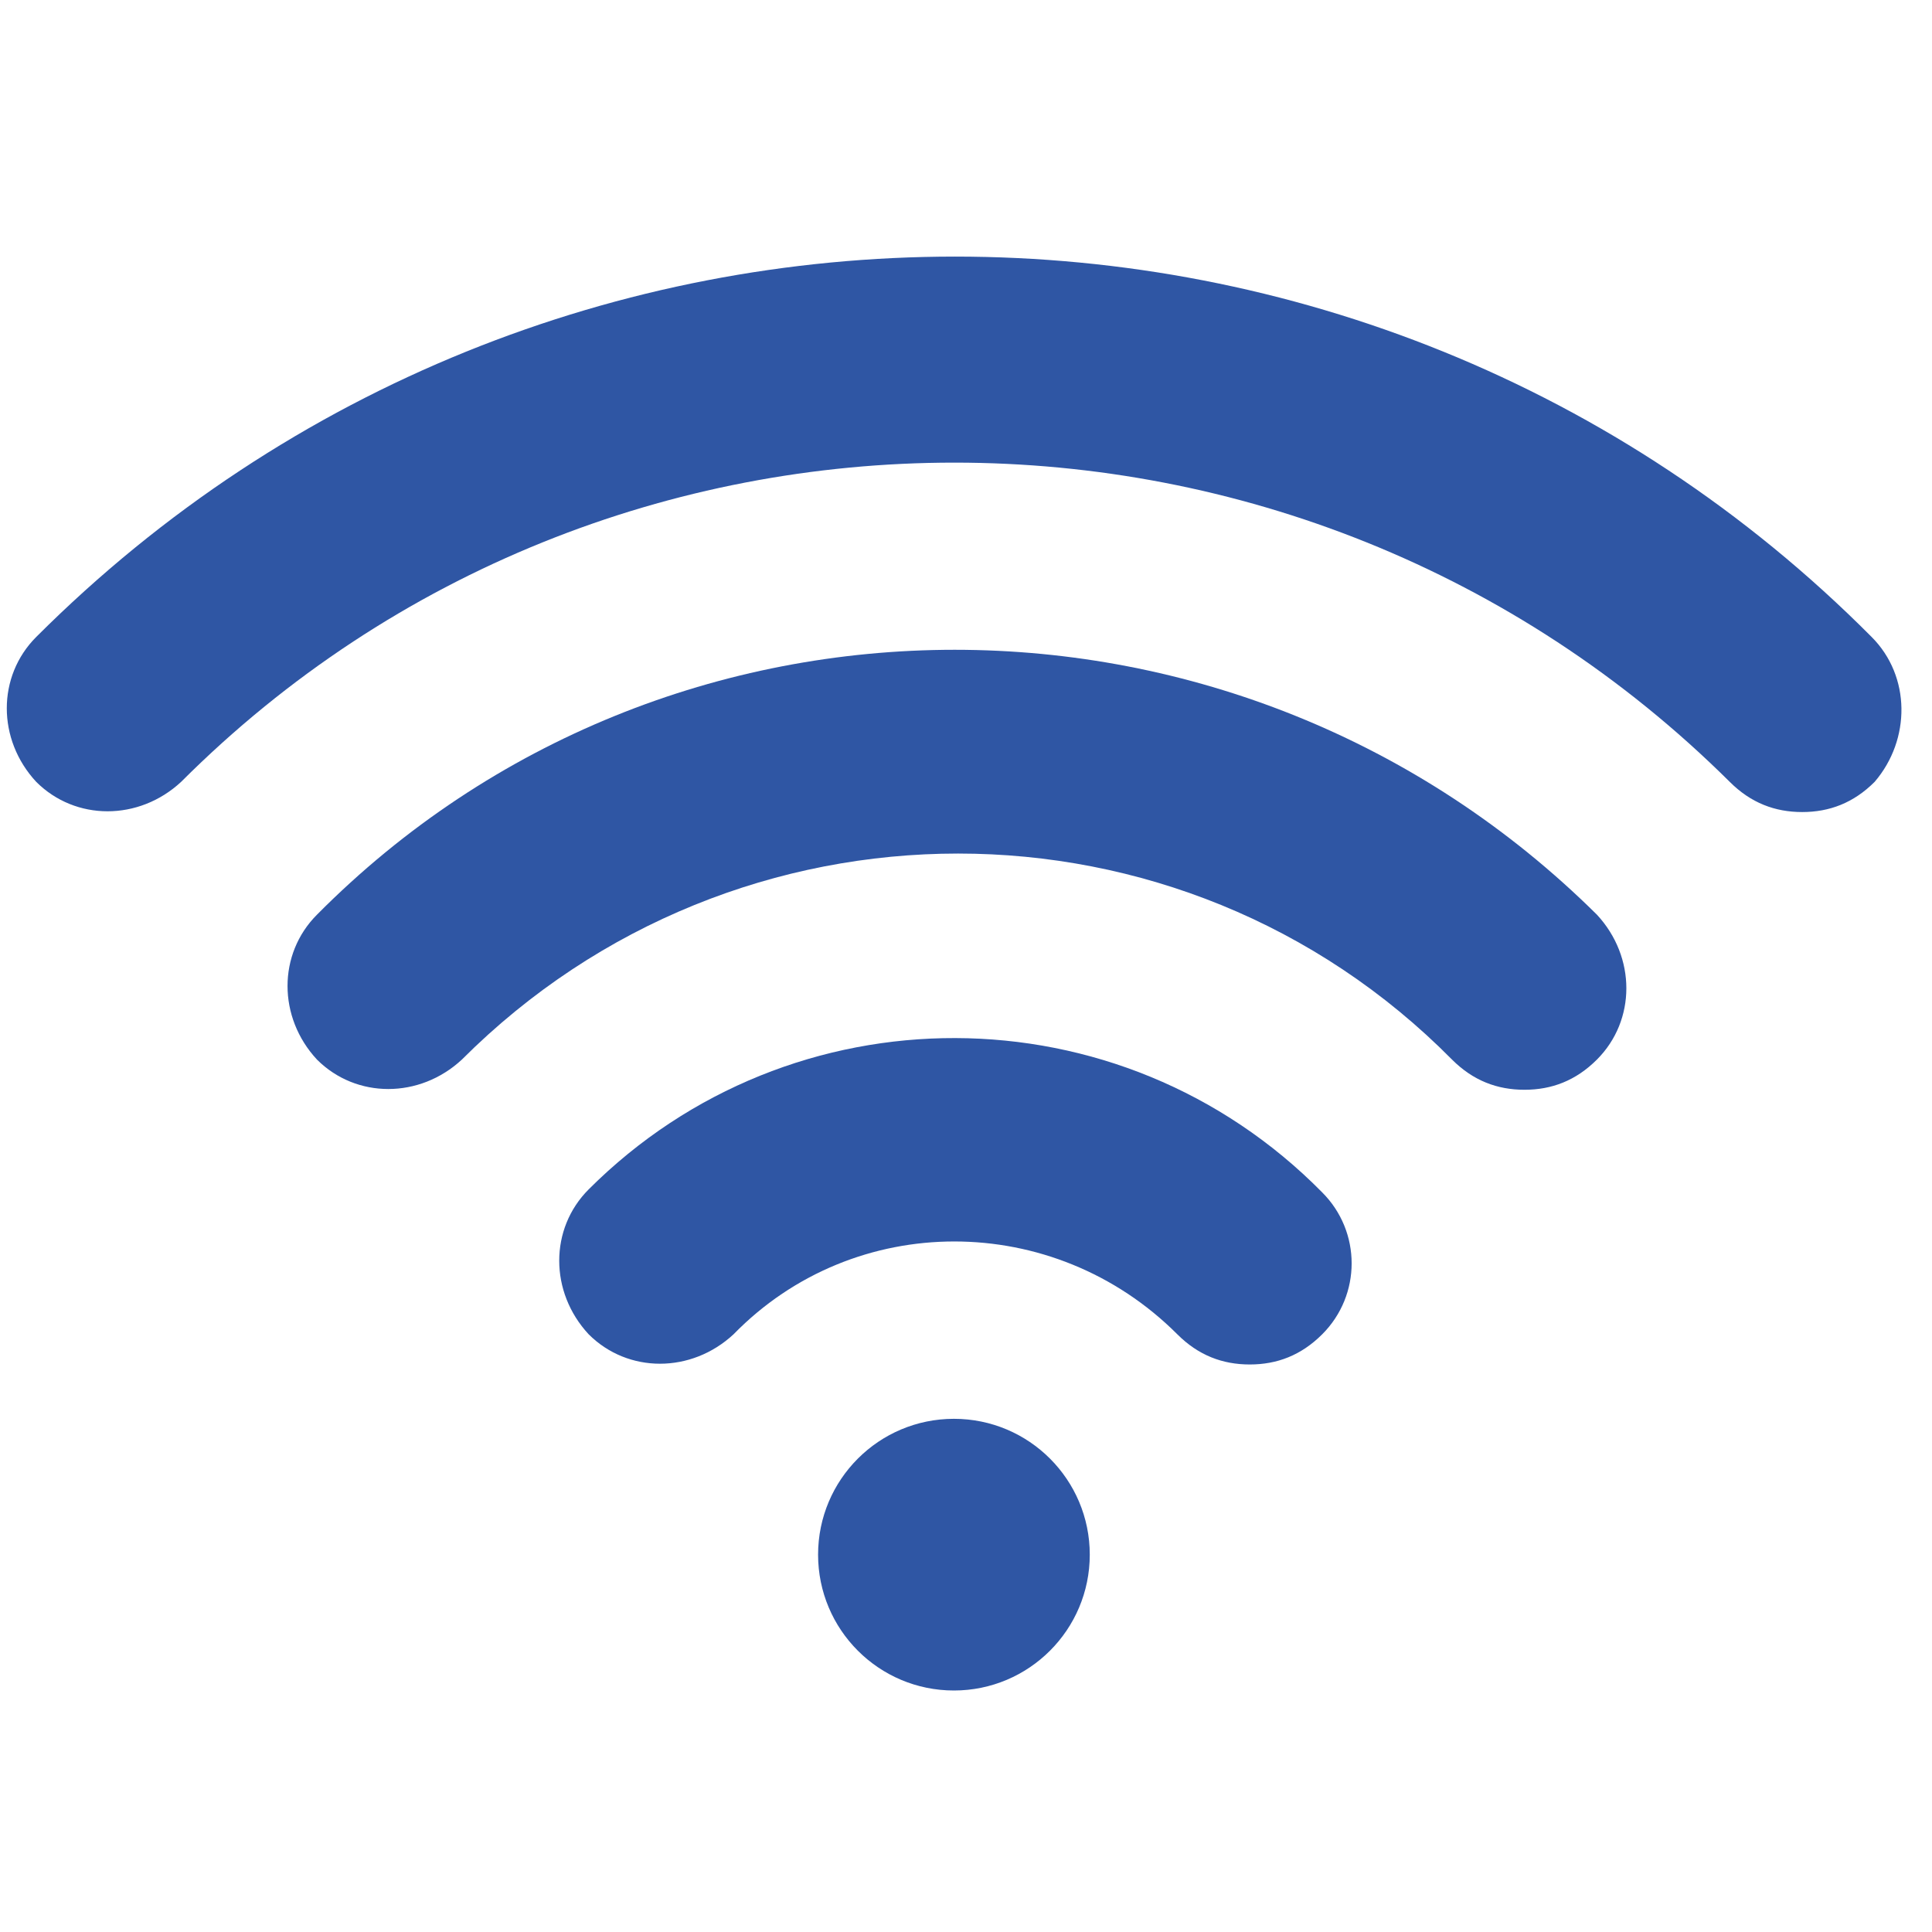
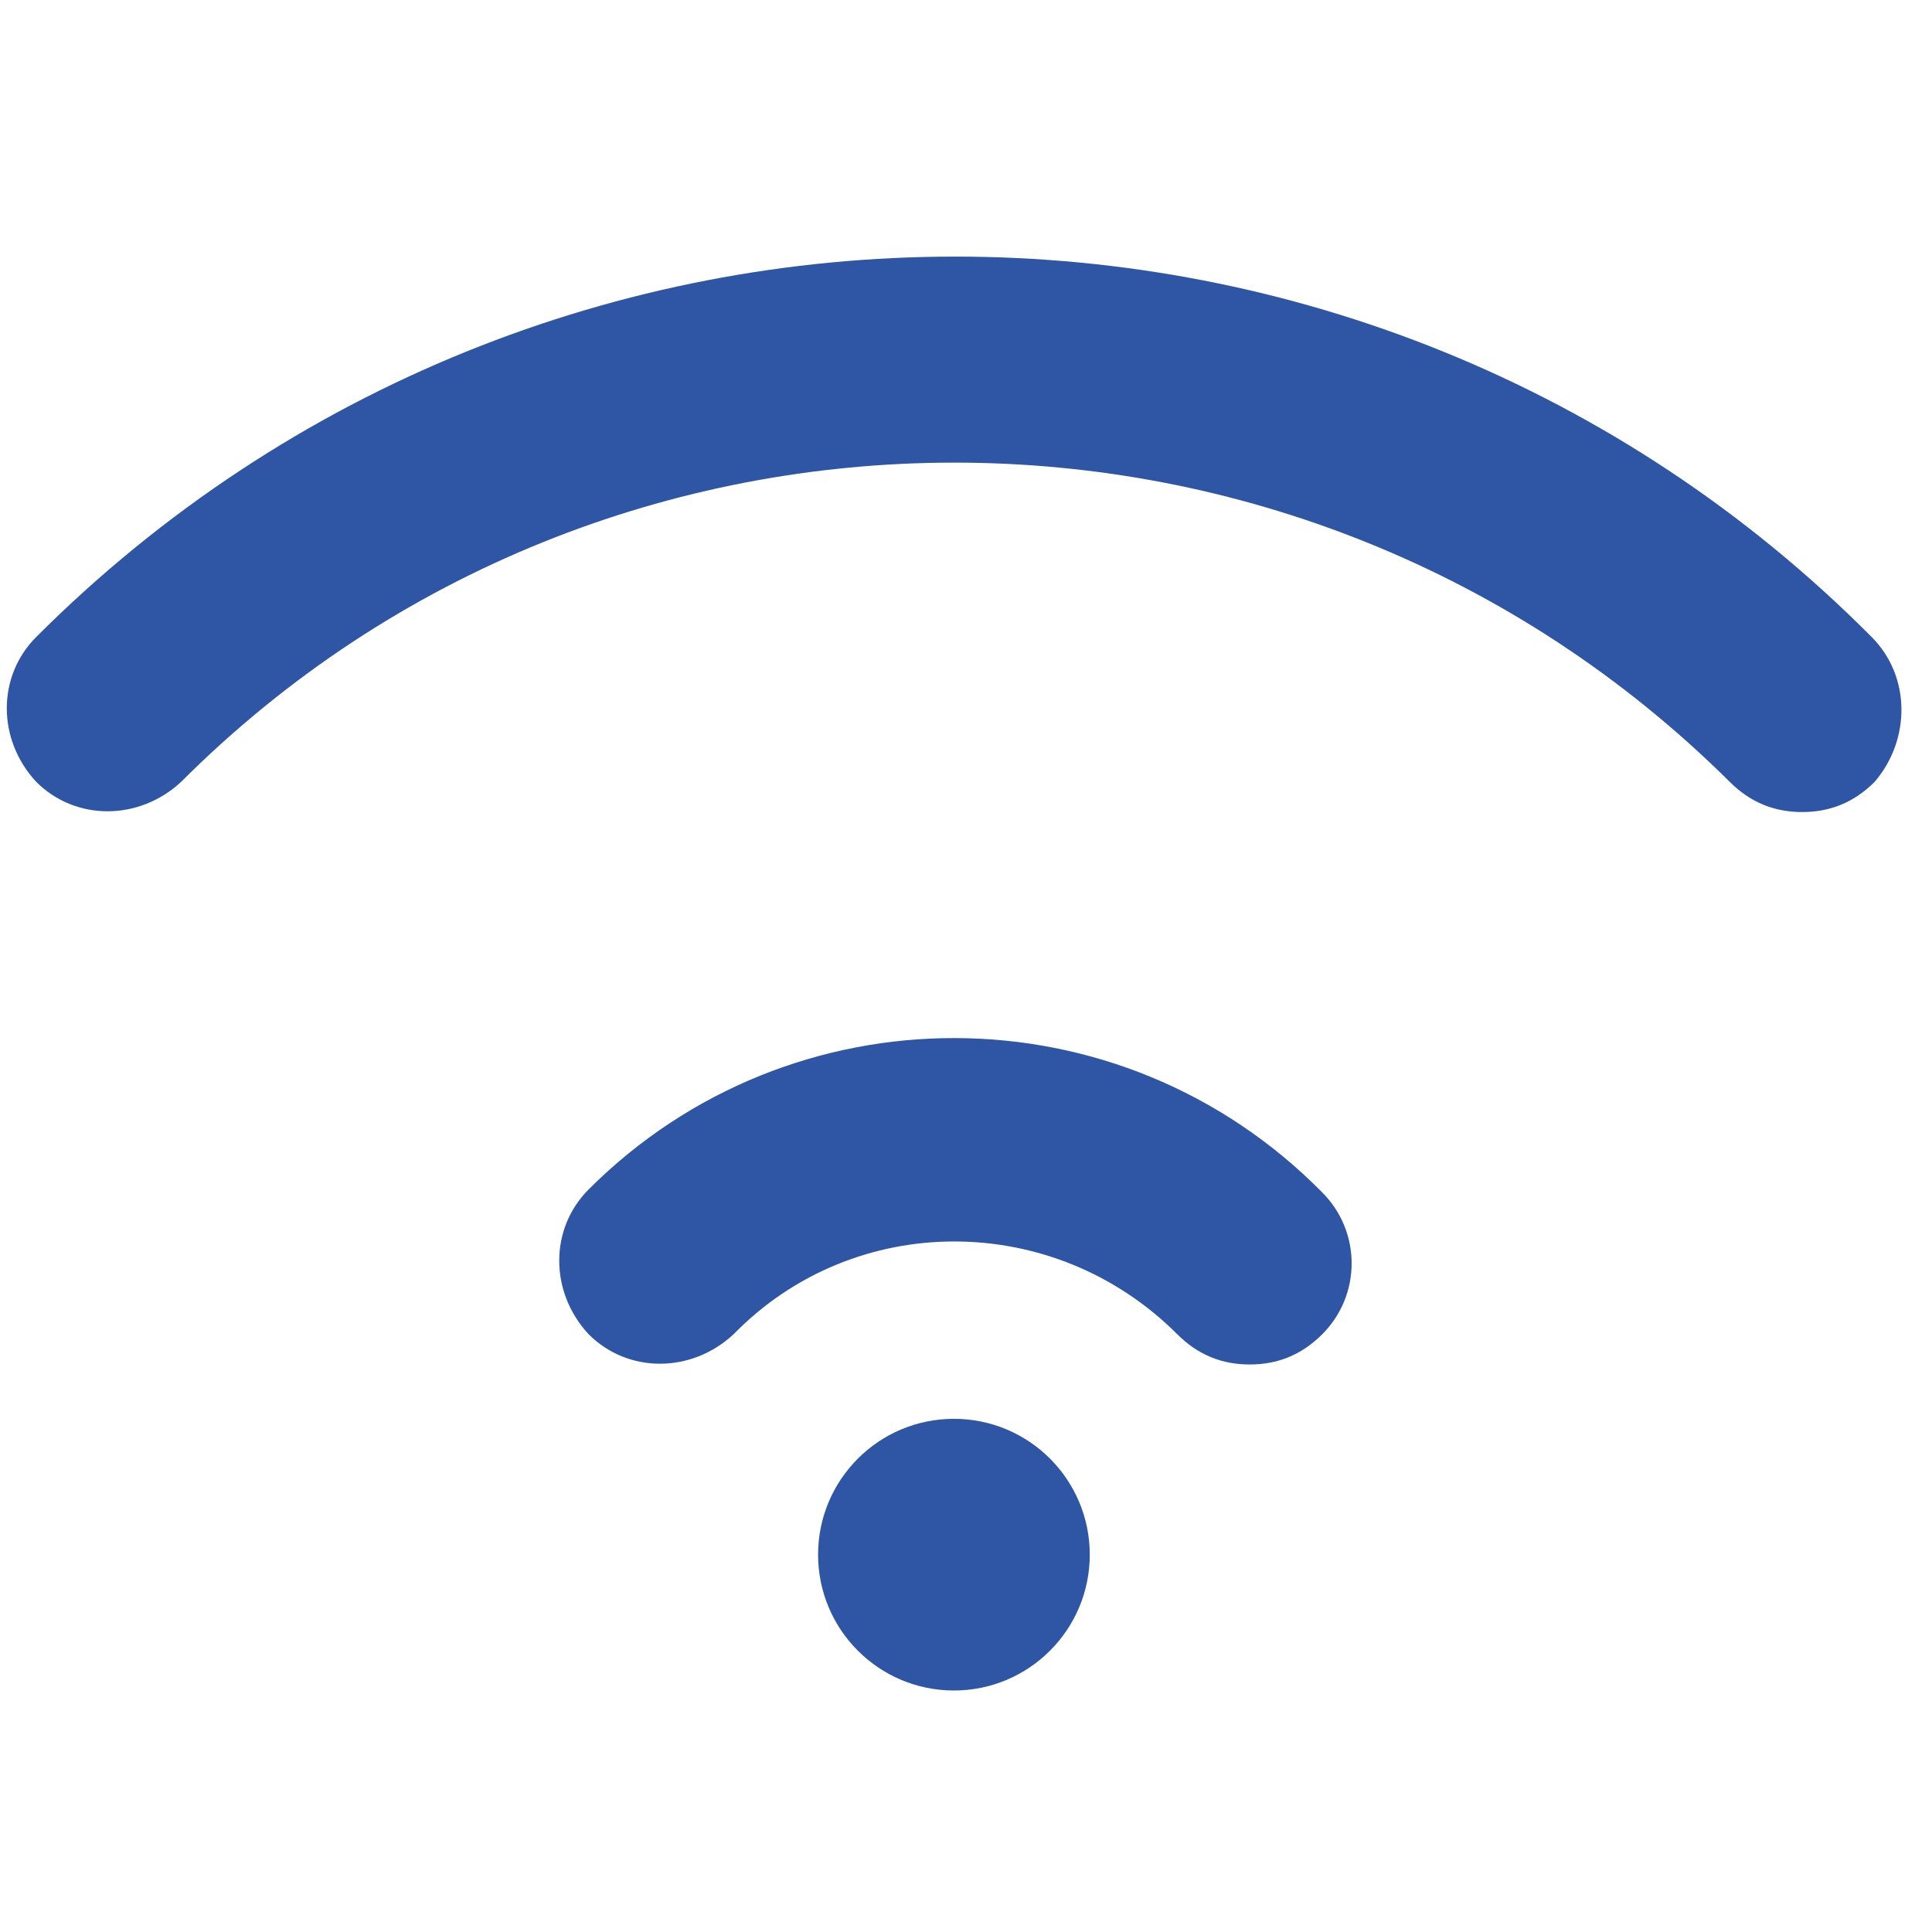
<svg xmlns="http://www.w3.org/2000/svg" version="1.1" baseProfile="tiny" id="Layer_1" x="0px" y="0px" viewBox="0 0 64 64" overflow="visible" xml:space="preserve">
-   <path display="none" fill="#2F56A4" d="M63,61.5l-1.6-6.2c-0.7-3-3-5.4-5.9-6.4l-11.4-3.8c-2.8-1.2-4-5.6-4.3-7.3  c2.1-1.8,3.5-4.3,3.8-7c0-0.5,0.1-0.9,0.3-1.3c0.4-0.1,0.7-0.4,0.9-0.8c0.7-1.8,1.2-3.7,1.4-5.6c0-0.1,0-0.2,0-0.3  c-0.2-0.8-0.6-1.4-1.3-1.9V14c0-4.2-1.3-5.9-2.6-6.9C42,5.2,39.9,1.1,32,1.1C25,1.4,19.4,7,19.1,14v6.9c-0.6,0.5-1.1,1.1-1.3,1.9  c0,0.1,0,0.2,0,0.3c0.2,1.9,0.6,3.8,1.4,5.6c0.1,0.4,0.4,0.6,0.8,0.7c0.1,0.1,0.4,0.4,0.4,1.4c0.3,2.7,1.7,5.2,3.8,7  c-0.3,1.7-1.5,6.2-4.2,7.3L8.5,48.9c-2.9,1-5.2,3.4-5.9,6.4L1,61.5c-0.2,0.7,0.2,1.4,0.9,1.6c0.1,0,0.2,0,0.3,0h59.4  c0.7,0,1.3-0.6,1.3-1.3C63,61.7,63,61.6,63,61.5z" />
  <g display="none">
    <path display="inline" fill="#2F56A4" d="M12.3,2c1,1.1,0.8,2-0.1,3.2C8.3,10.5,6.8,16.5,7.3,23c0.4,5.3,1.9,10.1,5.4,14.3   c0.6,0.7,0.6,1.6-0.2,2.2c-0.8,0.6-1.6,0.4-2.3-0.4c-2.1-2.5-3.6-5.3-4.5-8.5C3,21.8,3.7,13.2,8.4,5.2C9.1,4,9.9,2.9,11,2   C11.4,2,11.9,2,12.3,2z" />
    <path display="inline" fill="#2F56A4" d="M54.3,2c3.1,3.1,4.8,6.9,5.8,11c2.1,8.6,1.1,16.8-3.8,24.4c-0.4,0.6-0.8,1.1-1.2,1.6   c-0.6,0.8-1.4,1-2.3,0.4c-0.8-0.7-0.8-1.5-0.1-2.3c3.9-4.8,5.4-10.4,5.4-16.5c0-5.8-1.6-11.3-5.3-16C51.9,3.7,52.3,2.9,53,2   C53.4,2,53.9,2,54.3,2z" />
    <path display="inline" fill="#2F56A4" d="M32.5,63.3c-3,0-6-0.1-8.9-1c-0.4-0.1-0.8-0.2-1.2-0.4c-1.9-0.8-2-1-1.4-3   c2.5-8.3,4.9-16.7,7.4-25c0.3-1.1,0.7-2.2,1.4-3.1c1.5-2,3.9-2,5.4,0c0.9,1.2,1.3,2.6,1.7,4c2.4,8.2,4.8,16.4,7.3,24.6   c0.4,1.2,0,1.8-1,2.2c-2.6,1.2-5.3,1.4-8.1,1.6C34.2,63.4,33.4,63.3,32.5,63.3z" />
    <path display="inline" fill="#2F56A4" d="M20.3,9.5c0,0.3-0.3,0.7-0.5,1.1c-4.5,6-4.5,14.6,0,20.6c0.7,0.9,0.9,1.8,0,2.5   c-1,0.7-1.8,0.2-2.4-0.7c-3.3-4.4-4.3-9.3-3.7-14.7c0.4-3.6,1.6-6.9,3.9-9.7c0.5-0.6,1.1-1,1.9-0.7C20,8.1,20.3,8.6,20.3,9.5z" />
    <path display="inline" fill="#2F56A4" d="M51.9,20.7c-0.1,4.4-1,8.1-3.2,11.5c-0.3,0.4-0.6,0.8-0.9,1.2c-0.7,0.8-1.5,0.9-2.3,0.3   c-0.7-0.6-0.7-1.5-0.1-2.2c1.9-2.4,2.9-5.2,3.3-8.2c0.5-4.5-0.3-8.8-3.1-12.5C45,9.8,44.7,9,45.5,8.2c0.7-0.7,1.7-0.4,2.5,0.7   C50.8,12.4,51.9,16.6,51.9,20.7z" />
    <path display="inline" fill="#2F56A4" d="M43.3,20.9c-0.1,2.2-0.5,4.4-1.9,6.3c-0.6,0.9-1.4,1.4-2.4,0.7c-1-0.7-0.8-1.6-0.1-2.5   c1.9-2.8,1.9-6.3,0-9.2c-0.6-0.9-0.8-1.7,0.1-2.4c1-0.7,1.8-0.2,2.4,0.6C42.7,16.4,43.2,18.5,43.3,20.9z" />
    <path display="inline" fill="#2F56A4" d="M21.8,20.9c-0.1-2.3,0.6-4.4,1.9-6.3c0.5-0.7,2-1.2,2.6-0.6c0.8,0.7,0.6,1.5,0,2.3   c-2,2.8-2,6.3,0,9.2c0.6,0.9,0.8,1.8-0.2,2.5c-0.9,0.7-1.7,0.2-2.3-0.6C22.4,25.4,21.8,23.3,21.8,20.9z" />
-     <path display="inline" fill="#2F56A4" d="M32.6,17.3c2-0.1,3.6,1.3,3.7,3.3c0.1,1.9-1.4,3.6-3.4,3.8C31,24.5,29.3,23,29.2,21   C29,18.8,30.3,17.4,32.6,17.3z" />
  </g>
  <g display="none">
    <g display="inline">
      <path fill="#2F56A4" d="M42.1,45.2H5.2l-1,4.6h16.2l8.6,12.8h5.8l-8.6-12.8H45l4.1-8.2h8.2l-1-4.6h-10L42.1,45.2z" />
      <path fill="#2F56A4" d="M58,45.2h-6.8l-4.1,8.2H32.8l6.2,9.3h23L58,45.2z" />
      <circle fill="#2F56A4" cx="31.6" cy="13.8" r="2.8" />
-       <path fill="#2F56A4" d="M39.9,41.7l4.1-8.2h11.4l-2.5-11.1h-8.3c-4,7.1-11.4,12.8-11.8,13.1l-1.1,0.8l-1.1-0.8    c-0.4-0.3-7.8-6-11.8-13.1h-8.3L6,41.7H39.9z" />
-       <path fill="#2F56A4" d="M18.4,53.4H3.4l-2.1,9.3h23.4L18.4,53.4z" />
+       <path fill="#2F56A4" d="M39.9,41.7l4.1-8.2h11.4l-2.5-11.1h-8.3c-4,7.1-11.4,12.8-11.8,13.1l-1.1,0.8l-1.1-0.8    c-0.4-0.3-7.8-6-11.8-13.1L6,41.7H39.9z" />
      <path fill="#2F56A4" d="M31.6,31.8c1.3-1,3.4-3,5.6-5.4c4.2-4.7,6.4-9,6.4-12.6C43.6,7.3,38.2,2,31.6,2S19.7,7.3,19.7,13.9    c0,3.6,2.2,7.9,6.4,12.6C28.2,28.8,30.4,30.8,31.6,31.8z M31.6,7.5c3.5,0,6.3,2.8,6.3,6.3s-2.8,6.3-6.3,6.3    c-3.5,0-6.3-2.8-6.3-6.3S28.1,7.5,31.6,7.5z" />
    </g>
  </g>
  <g display="none">
    <g display="inline">
      <g>
        <rect x="9.2" y="7.9" fill="#2F56A4" width="5.9" height="5.9" />
      </g>
    </g>
    <g display="inline">
      <g>
        <path fill="#2F56A4" d="M44.4,2v2.9h-2.9v2.9h2.9v11.7h2.9v2.9h-2.9v2.9h2.9h2.9v-5.9H59v2.9H62v-2.9V2H44.4z M59,16.7H47.3V4.9     H59V16.7z" />
      </g>
    </g>
    <g display="inline">
      <g>
        <rect x="50.2" y="7.9" fill="#2F56A4" width="5.9" height="5.9" />
      </g>
    </g>
    <g display="inline">
      <g>
        <rect x="9.2" y="48.9" fill="#2F56A4" width="5.9" height="5.9" />
      </g>
    </g>
    <g display="inline">
      <g>
        <rect x="44.4" y="43.1" fill="#2F56A4" width="2.9" height="2.9" />
      </g>
    </g>
    <g display="inline">
      <g>
        <rect x="29.7" y="57.7" fill="#2F56A4" width="2.9" height="2.9" />
      </g>
    </g>
    <g display="inline">
      <g>
        <rect x="32.6" y="46" fill="#2F56A4" width="2.9" height="2.9" />
      </g>
    </g>
    <g display="inline">
      <g>
        <rect x="32.6" y="51.9" fill="#2F56A4" width="2.9" height="2.9" />
      </g>
    </g>
    <g display="inline">
      <g>
        <rect x="59" y="37.2" fill="#2F56A4" width="2.9" height="2.9" />
      </g>
    </g>
    <g display="inline">
      <g>
        <rect x="3.3" y="37.2" fill="#2F56A4" width="2.9" height="2.9" />
      </g>
    </g>
    <g display="inline">
      <g>
        <rect x="3.3" y="22.5" fill="#2F56A4" width="2.9" height="2.9" />
      </g>
    </g>
    <g display="inline">
      <g>
        <polygon fill="#2F56A4" points="35.6,4.9 35.6,7.9 29.7,7.9 29.7,10.8 38.5,10.8 38.5,7.9 38.5,4.9    " />
      </g>
    </g>
    <g display="inline">
      <g>
        <path fill="#2F56A4" d="M59,25.5v2.9h-5.9v2.9h-8.8v-2.9h-2.9v2.9h-5.9v2.9h8.8v2.9h-5.9h-2.9v-2.9h-2.9v2.9h-2.9v-2.9h-2.9v2.9     h-2.9v2.9h5.9v2.9h2.9v-2.9h5.9v2.9h-2.9V46h2.9v5.9h2.9v2.9h2.9v-2.9h8.8V46h2.9v-2.9h-2.9v-5.9h-5.9v-2.9h5.9v2.9h2.9v-2.9H59     v-2.9H62v-2.9v-2.9L59,25.5L59,25.5z M50.2,40.1v8.8h-8.8v-8.8H50.2z" />
      </g>
    </g>
    <g display="inline">
      <g>
-         <polygon fill="#2F56A4" points="41.4,19.6 38.5,19.6 38.5,22.5 35.6,22.5 35.6,25.5 35.6,28.4 38.5,28.4 38.5,25.5 41.4,25.5      41.4,22.5 44.4,22.5 44.4,19.6    " />
-       </g>
+         </g>
    </g>
    <g display="inline">
      <g>
        <rect x="35.6" y="57.7" fill="#2F56A4" width="5.9" height="2.9" />
      </g>
    </g>
    <g display="inline">
      <g>
        <rect x="26.8" y="4.9" fill="#2F56A4" width="2.9" height="2.9" />
      </g>
    </g>
    <g display="inline">
      <g>
        <rect x="50.2" y="25.5" fill="#2F56A4" width="2.9" height="2.9" />
      </g>
    </g>
    <g display="inline">
      <g>
        <rect x="53.2" y="22.5" fill="#2F56A4" width="2.9" height="2.9" />
      </g>
    </g>
    <g display="inline">
      <g>
        <rect x="15" y="37.2" fill="#2F56A4" width="2.9" height="2.9" />
      </g>
    </g>
    <g display="inline">
      <g>
        <path fill="#2F56A4" d="M20.9,57.7V46h2.9v-2.9v-2.9h-2.9v2.9h-8.8v-2.9H9.2H6.2v2.9H3.3v17.6h17.6h5.9v-2.9H20.9z M18,57.7H6.2     V46H18V57.7z" />
      </g>
    </g>
    <g display="inline">
      <g>
        <rect x="20.9" y="19.6" fill="#2F56A4" width="2.9" height="2.9" />
      </g>
    </g>
    <g display="inline">
      <g>
        <path fill="#2F56A4" d="M23.8,2h-2.9H3.3v17.6h2.9v2.9h2.9v-2.9h2.9v2.9H15v-2.9h5.9v-5.9h2.9v-2.9h-2.9V4.9h2.9h2.9V2H23.8z      M18,16.7H6.2V4.9H18V16.7z" />
      </g>
    </g>
    <g display="inline">
      <g>
        <rect x="38.5" y="10.8" fill="#2F56A4" width="2.9" height="2.9" />
      </g>
    </g>
    <g display="inline">
      <g>
        <rect x="32.6" y="2" fill="#2F56A4" width="2.9" height="2.9" />
      </g>
    </g>
    <g display="inline">
      <g>
        <path fill="#2F56A4" d="M38.5,19.6v-2.9h-2.9v-2.9h-2.9v2.9h-5.9v-2.9h-2.9v2.9v2.9h2.9v5.9H18v-2.9H15v2.9H6.2v2.9h5.9v2.9H3.3     v2.9h8.8v2.9H15v-2.9H18v2.9h2.9v-2.9h5.9v-2.9h-2.9v-2.9h2.9h2.9v2.9h2.9h2.9v-2.9h-2.9v-2.9h-2.9v-5.9L38.5,19.6L38.5,19.6z      M20.9,31.3H15v-2.9h5.9V31.3z" />
      </g>
    </g>
    <g display="inline">
      <g>
        <polygon fill="#2F56A4" points="29.7,48.9 29.7,46 29.7,43.1 26.8,43.1 26.8,46 23.8,46 23.8,48.9 26.8,48.9 26.8,51.9      23.8,51.9 23.8,54.8 29.7,54.8 29.7,51.9 32.6,51.9 32.6,48.9    " />
      </g>
    </g>
    <g display="inline">
      <g>
        <polygon fill="#2F56A4" points="56.1,54.8 56.1,51.9 53.2,51.9 53.2,54.8 44.4,54.8 44.4,57.7 50.2,57.7 50.2,60.7 53.2,60.7      53.2,57.7 59,57.7 59,60.7 62,60.7 62,57.7 62,54.8    " />
      </g>
    </g>
    <g display="inline">
      <g>
        <polygon fill="#2F56A4" points="59,43.1 59,46 56.1,46 56.1,48.9 62,48.9 62,46 62,43.1    " />
      </g>
    </g>
  </g>
  <g id="XMLID_00000043415353515851660040000015562394774435959221_" display="none">
    <path id="XMLID_00000000217677965226671680000016751363676125179560_" display="inline" fill="#2F56A4" d="M56.6,8.5H6.7   c-3.5,0-6.4,2.9-6.4,6.4v23.3h12c1,0,1.9,0.8,1.9,1.9v14h42.4c3.5,0,6.4-2.9,6.4-6.4V14.9C63,11.4,60.1,8.5,56.6,8.5z M41.8,26.2   c-0.7-0.7-0.7-1.9,0-2.6s1.9-0.7,2.6,0c4.2,4.3,4.2,11.2-0.1,15.4c-0.4,0.4-0.8,0.5-1.3,0.5c-0.5,0-1-0.2-1.3-0.6   c-0.7-0.7-0.7-1.9,0-2.6C44.6,33.5,44.6,29,41.8,26.2z M46.1,40.9c5.4-5.3,5.4-14,0.1-19.3c-0.7-0.7-0.7-1.9,0-2.6   c0.7-0.7,1.9-0.7,2.6,0c6.7,6.8,6.7,17.8-0.2,24.6c-0.4,0.4-0.8,0.5-1.3,0.5c-0.5,0-1-0.2-1.3-0.6C45.4,42.8,45.4,41.6,46.1,40.9z    M36.6,29.2c-0.7-0.7-0.7-1.9,0-2.6c0.7-0.7,1.9-0.7,2.6,0c2.6,2.6,2.5,6.8-0.1,9.4c-0.4,0.4-0.8,0.5-1.3,0.5c-0.5,0-1-0.2-1.3-0.6   c-0.7-0.7-0.7-1.9,0-2.6C37.7,32.2,37.7,30.3,36.6,29.2z M8.1,20.2c0-1,0.8-1.9,1.9-1.9h17.2c1,0,1.9,0.8,1.9,1.9s-0.8,1.9-1.9,1.9   H9.9C8.9,22.1,8.1,21.2,8.1,20.2z M10.7,29.3c-1,0-1.9-0.8-1.9-1.9s0.8-1.9,1.9-1.9h7.9c1,0,1.9,0.8,1.9,1.9s-0.8,1.9-1.9,1.9H10.7   z" />
    <path id="XMLID_00000158738953391798668690000009427141520621204615_" display="inline" fill="#2F56A4" d="M10.4,42H0.3v5.7   c0,3.5,2.9,6.4,6.4,6.4h3.8L10.4,42L10.4,42z" />
  </g>
  <g>
    <g>
-       <path fill="#2F56A4" d="M10.5,30.3c-1.3,1.3-1.3,3.4,0,4.8c1.3,1.3,3.4,1.3,4.8,0c9.1-9.1,23.8-9.1,32.8,0c0.7,0.7,1.5,1,2.4,1    c0.9,0,1.7-0.3,2.4-1c1.3-1.3,1.3-3.4,0-4.8C41.1,18.6,22.1,18.6,10.5,30.3z" />
      <path fill="#2F56A4" d="M19.5,39.4c-1.3,1.3-1.3,3.4,0,4.8c1.3,1.3,3.4,1.3,4.8,0c4-4.1,10.6-4.1,14.7,0c0.7,0.7,1.5,1,2.4,1    c0.9,0,1.7-0.3,2.4-1c1.3-1.3,1.3-3.4,0-4.7C37.1,32.7,26.2,32.7,19.5,39.4z" />
      <circle fill="#2F56A4" cx="31.6" cy="51.5" r="4.5" />
      <path fill="#2F56A4" d="M62,21.1C45.3,4.3,18,4.3,1.2,21.1c-1.3,1.3-1.3,3.4,0,4.8c1.3,1.3,3.4,1.3,4.8,0    c14.1-14.1,37.1-14.1,51.3,0c0.7,0.7,1.5,1,2.4,1c0.9,0,1.7-0.3,2.4-1C63.3,24.5,63.3,22.4,62,21.1z" />
    </g>
  </g>
</svg>